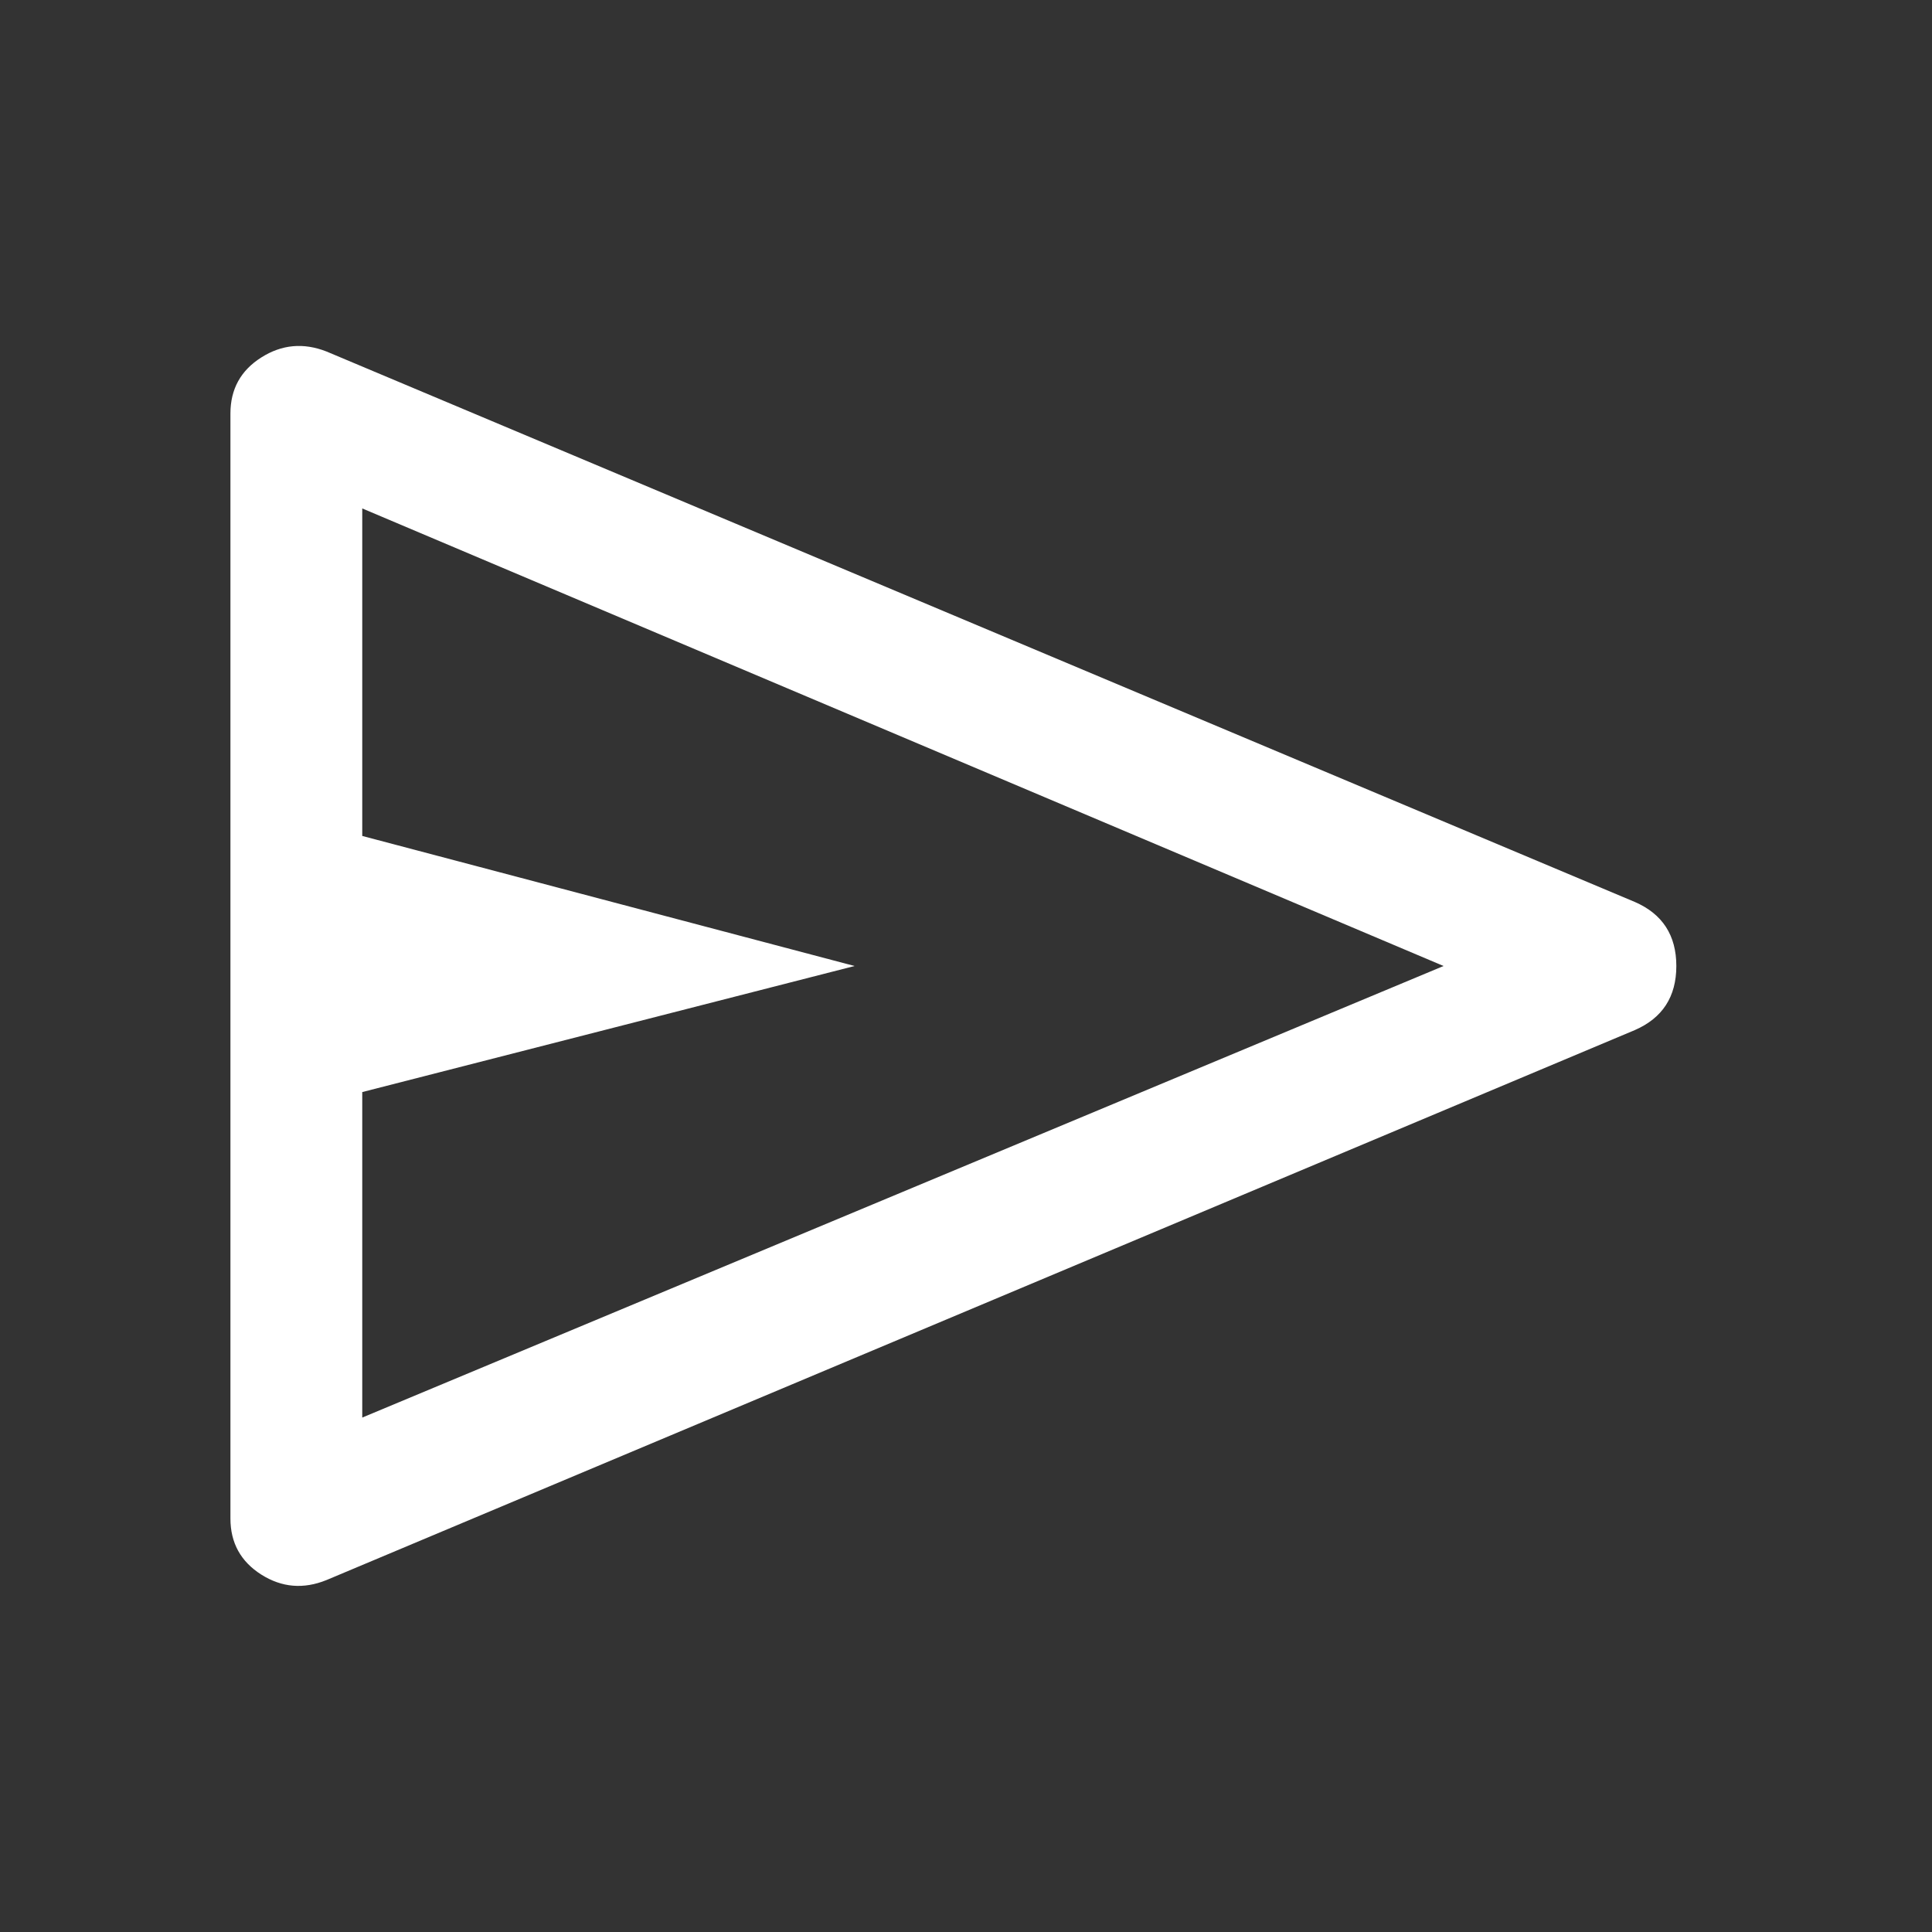
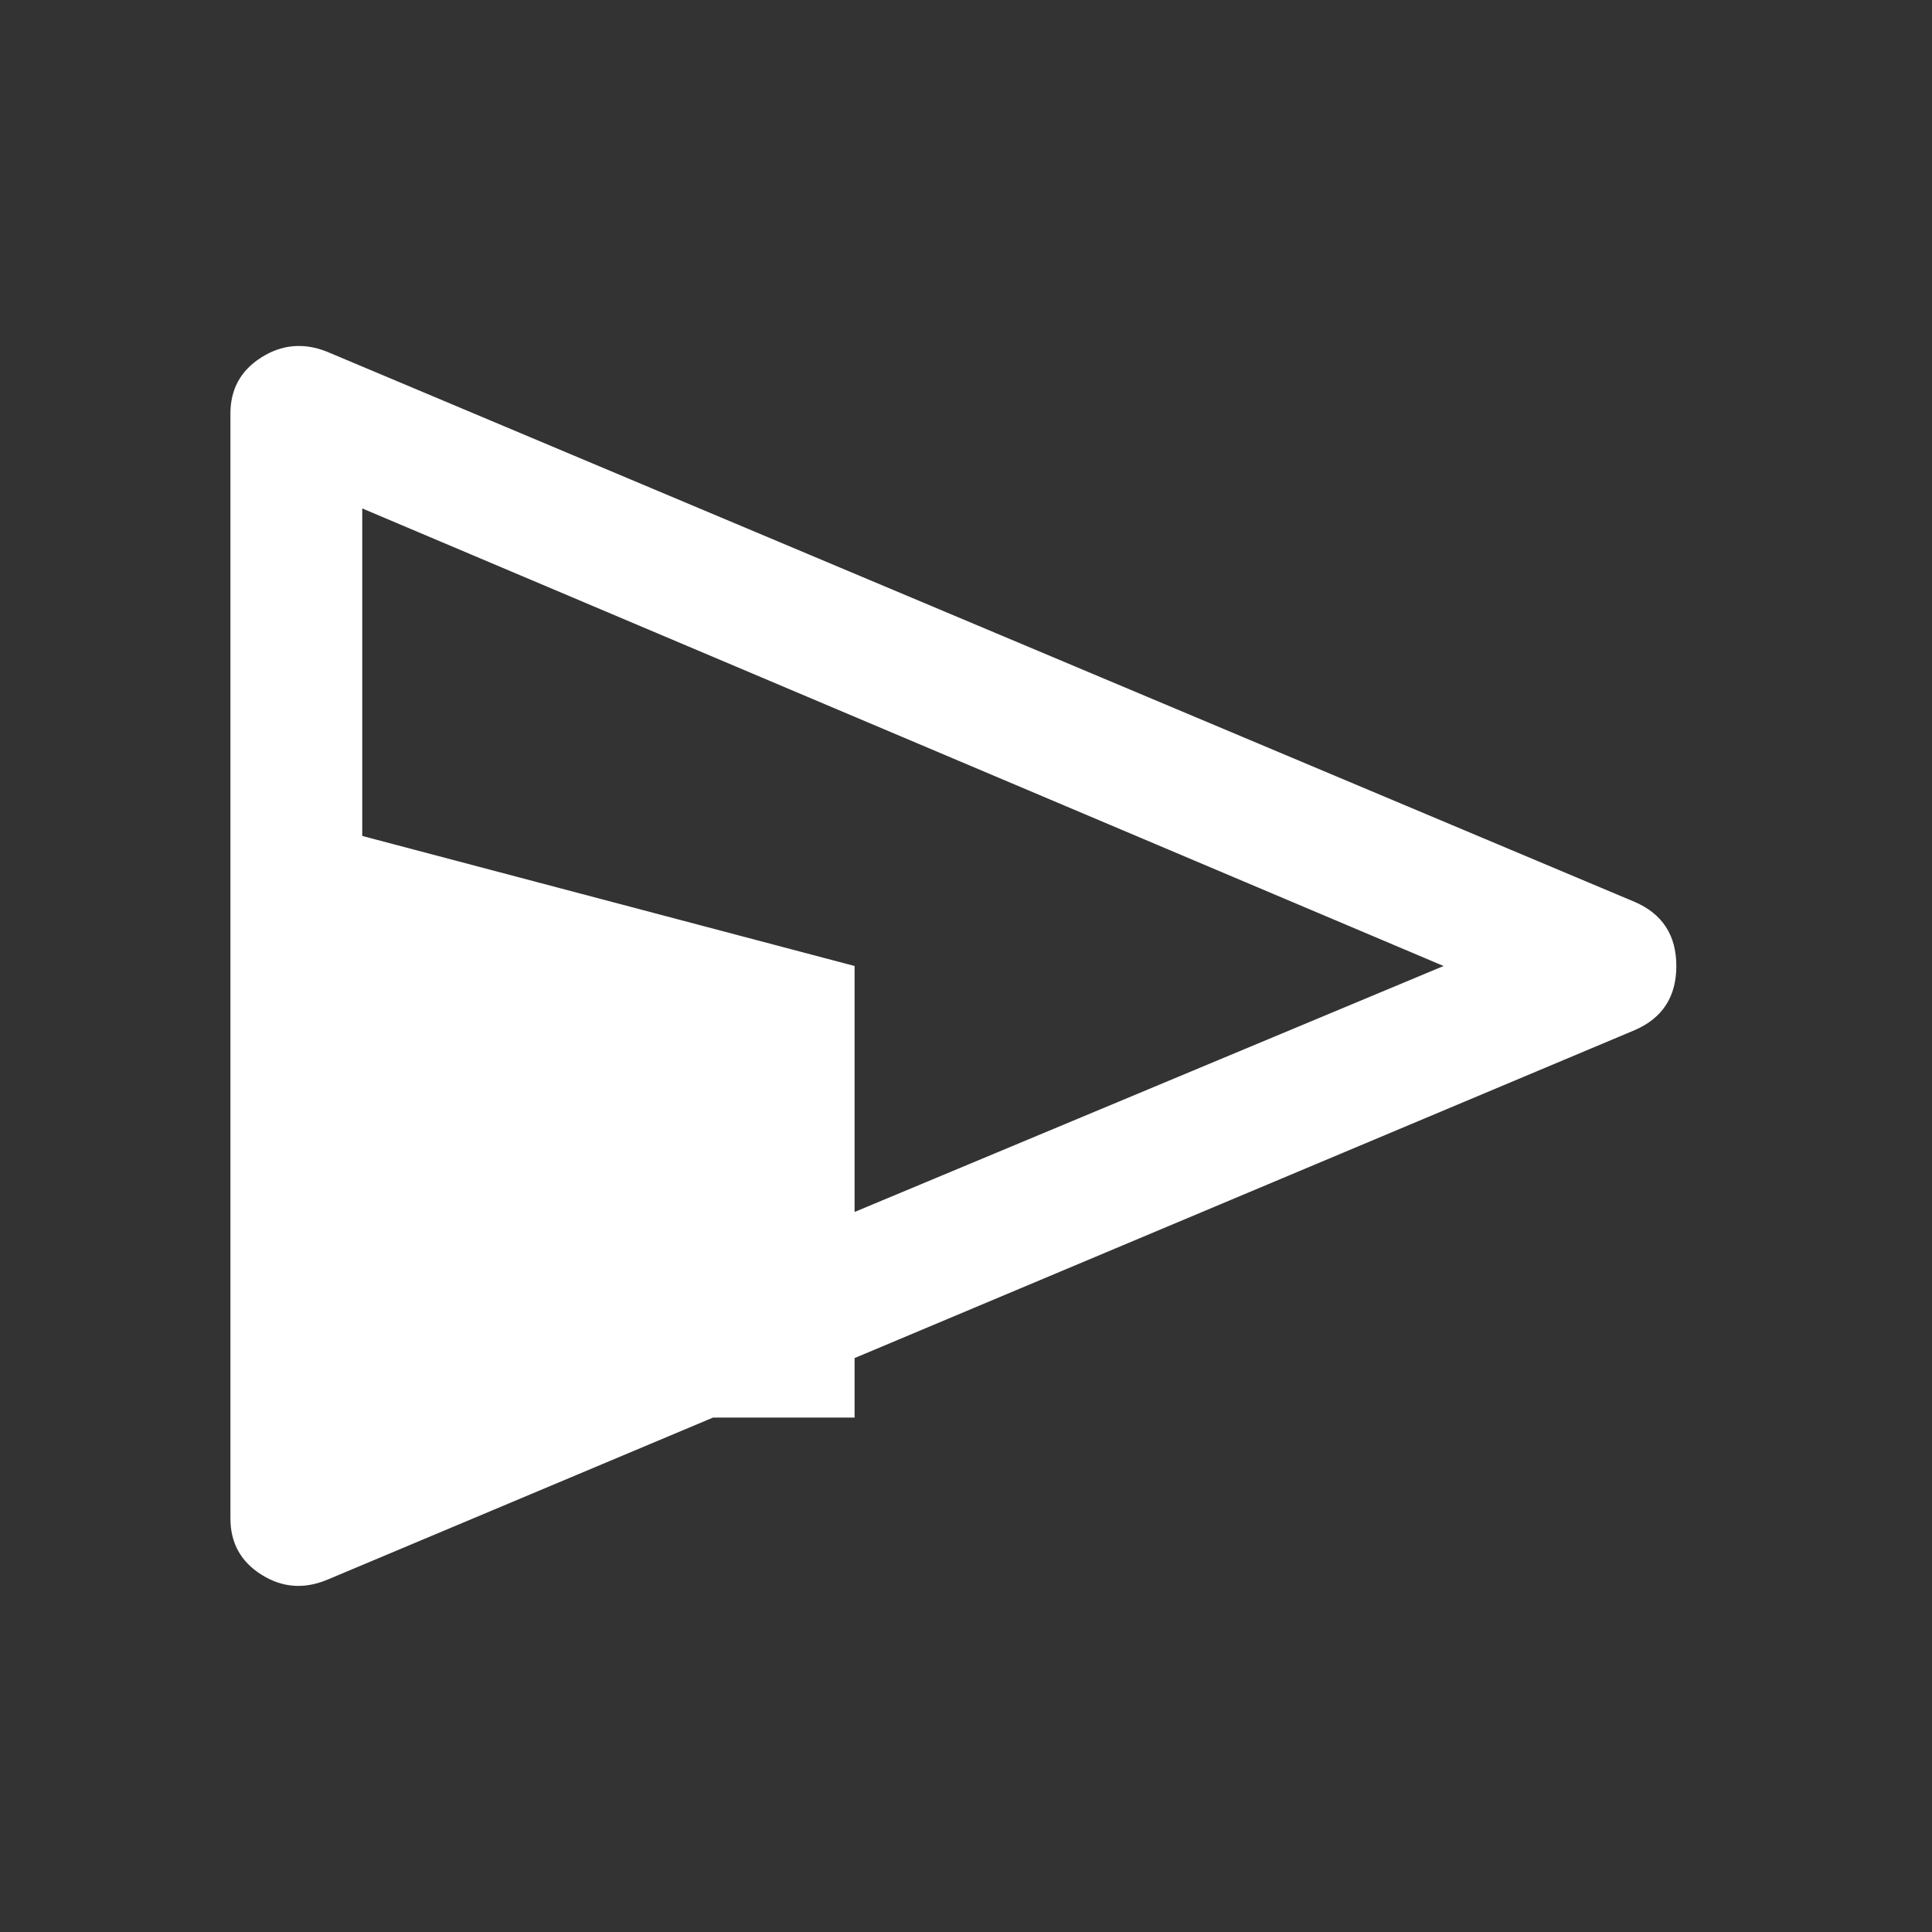
<svg xmlns="http://www.w3.org/2000/svg" width="48" height="48" viewBox="0 0 48 48" fill="none">
  <rect x="0" y="0" width="48" height="48" fill="#333333" stroke="none" />
-   <path d="M40.617 25.592L8.112 39.256C7.54 39.488 7 39.442 6.49 39.119C5.98 38.795 5.725 38.331 5.725 37.726V10.274C5.725 9.669 5.98 9.205 6.49 8.882C7 8.558 7.54 8.509 8.112 8.733L40.617 22.409C41.304 22.707 41.648 23.238 41.648 24C41.648 24.763 41.304 25.293 40.617 25.592ZM9 35.219L35.865 24L9 12.632V20.769L21.232 24L9 27.132V35.219Z" fill="white" />
+   <path d="M40.617 25.592L8.112 39.256C7.54 39.488 7 39.442 6.49 39.119C5.98 38.795 5.725 38.331 5.725 37.726V10.274C5.725 9.669 5.98 9.205 6.49 8.882C7 8.558 7.54 8.509 8.112 8.733L40.617 22.409C41.304 22.707 41.648 23.238 41.648 24C41.648 24.763 41.304 25.293 40.617 25.592ZM9 35.219L35.865 24L9 12.632V20.769L21.232 24V35.219Z" fill="white" />
</svg>